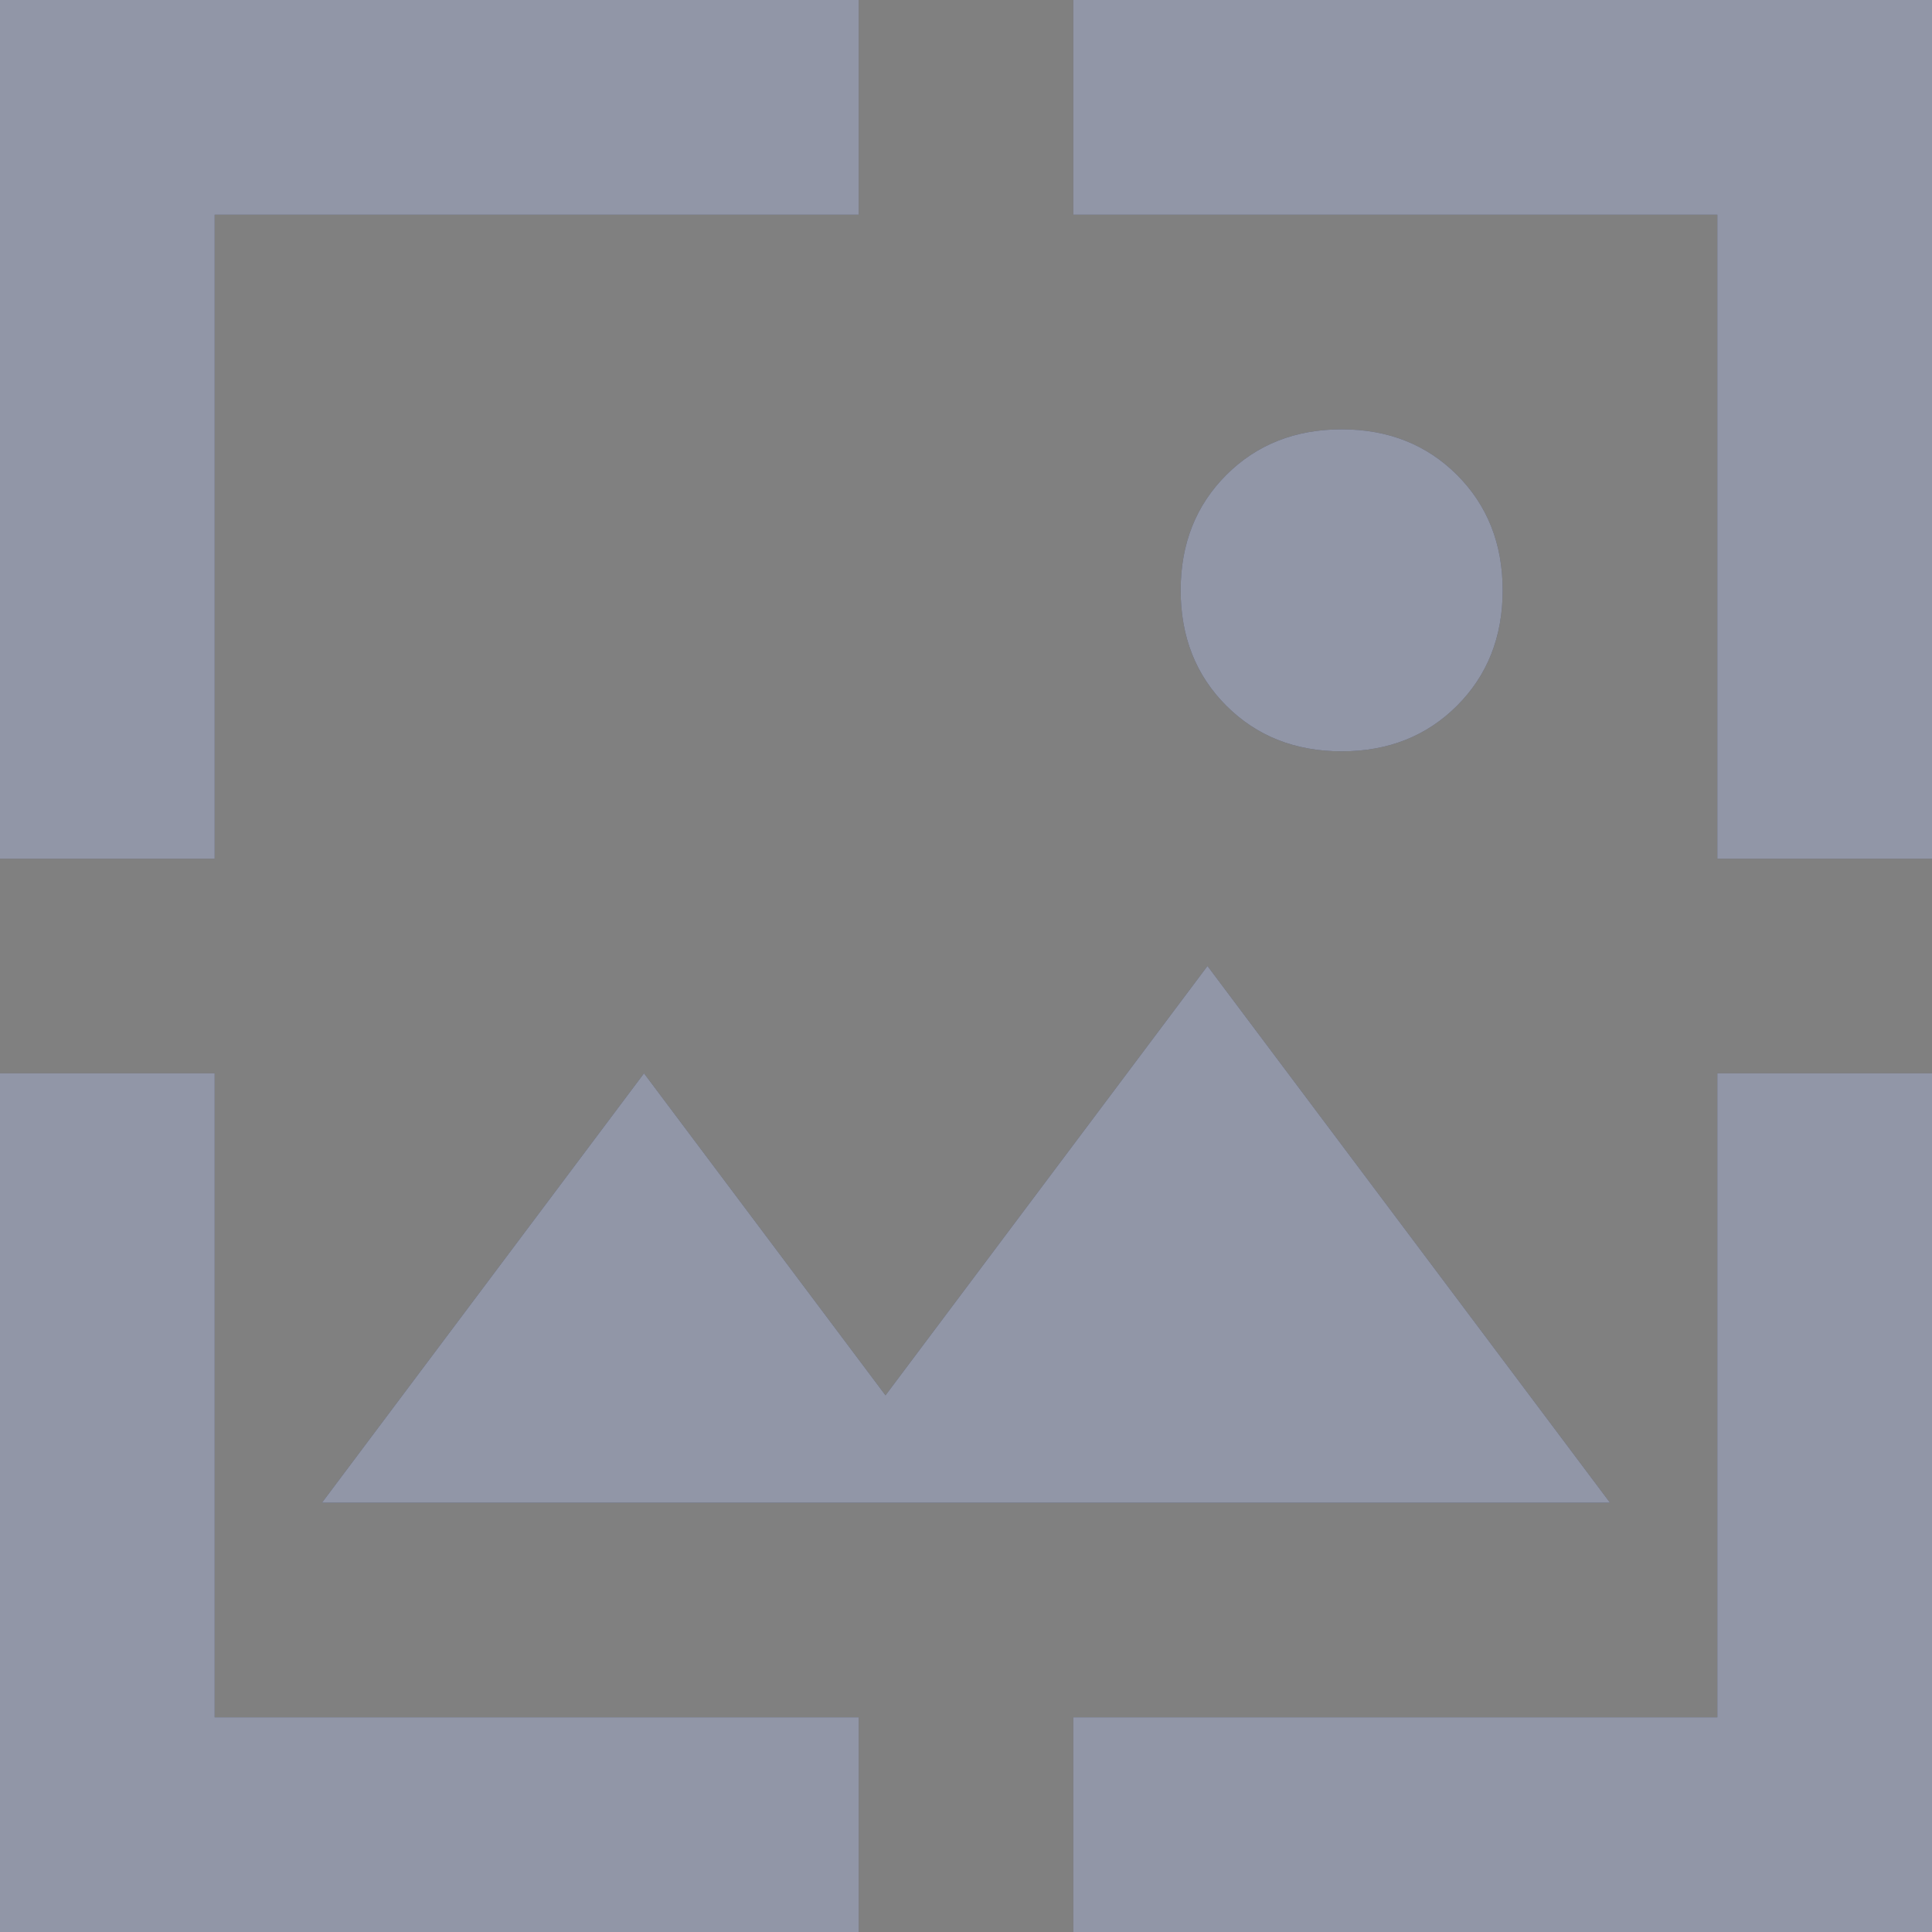
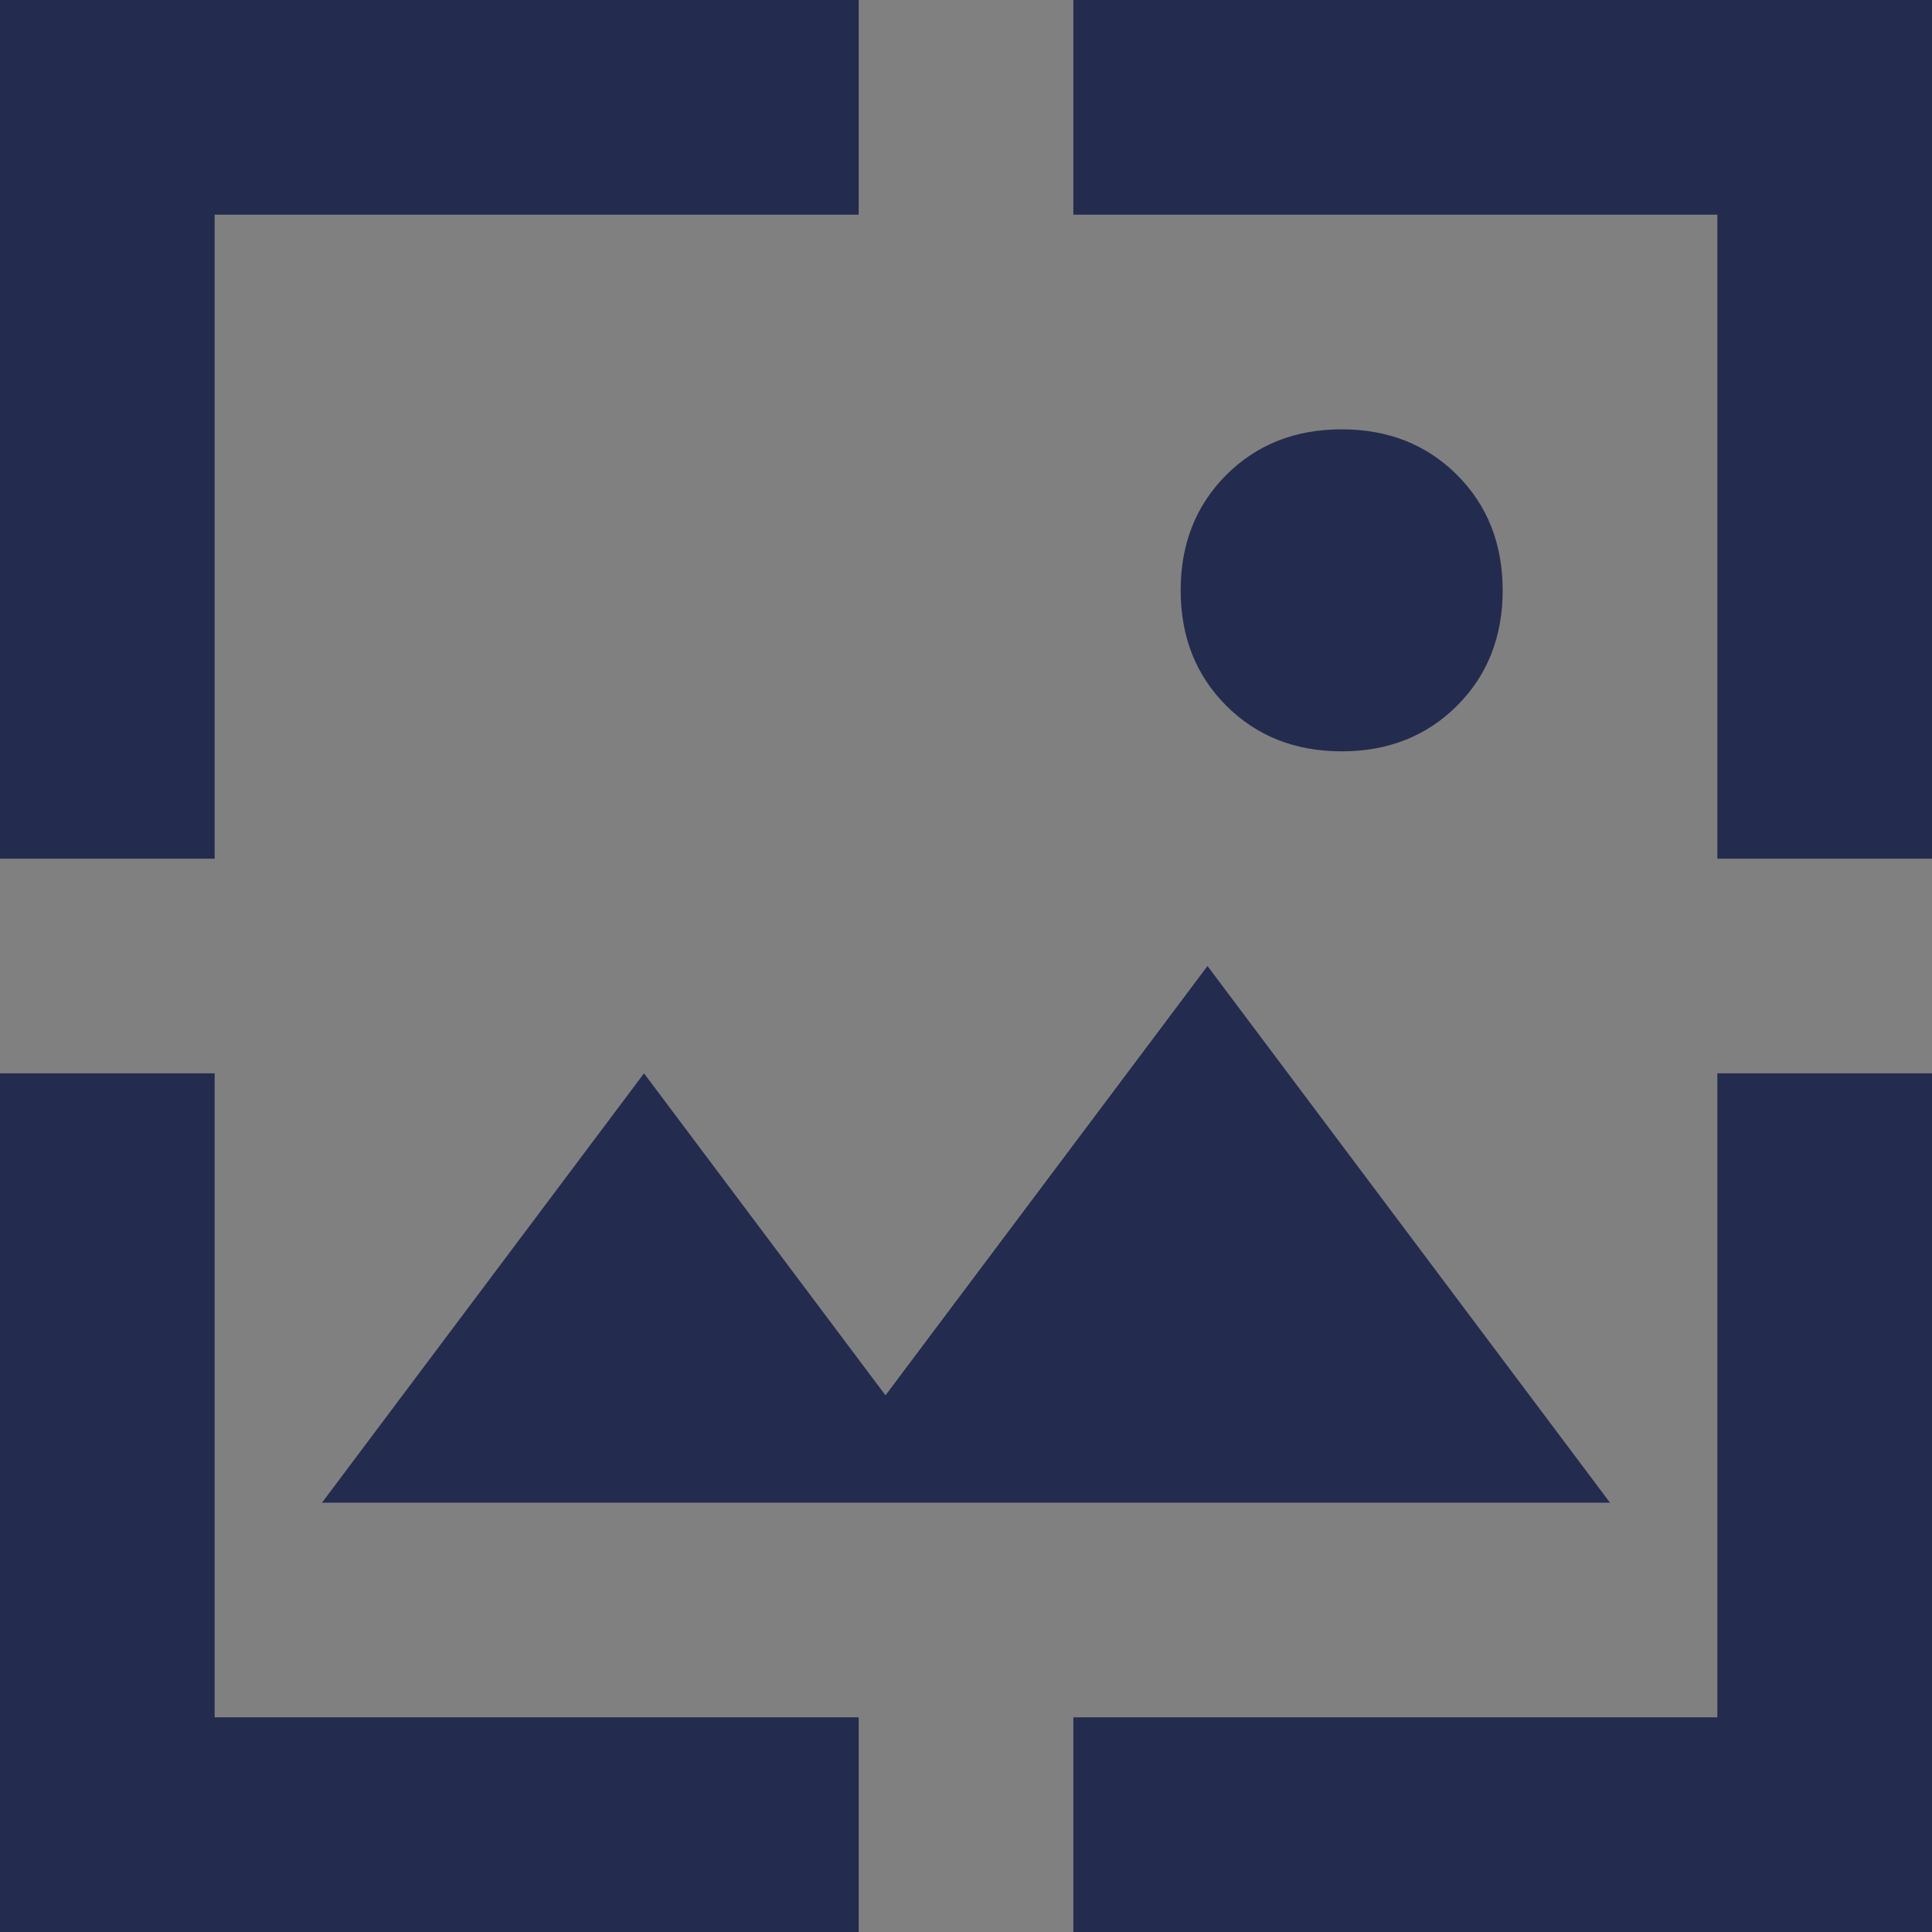
<svg xmlns="http://www.w3.org/2000/svg" width="18" height="18" viewBox="0 0 18 18" fill="none">
  <rect x="0" y="0" width="18" height="18" fill="#808080" stroke="none" />
-   <path d="M0 18V10H2V16H8V18H0ZM10 18V16H16V10H18V18H10ZM3 14L6 10L8.25 13L11.25 9L15 14H3ZM0 8V0H8V2H2V8H0ZM16 8V2H10V0H18V8H16ZM12.5 7C12.067 7 11.708 6.858 11.425 6.575C11.142 6.292 11 5.933 11 5.5C11 5.067 11.142 4.708 11.425 4.425C11.708 4.142 12.067 4 12.5 4C12.933 4 13.292 4.142 13.575 4.425C13.858 4.708 14 5.067 14 5.5C14 5.933 13.858 6.292 13.575 6.575C13.292 6.858 12.933 7 12.5 7Z" fill="#232C4E" />
-   <path d="M0 18V10H2V16H8V18H0ZM10 18V16H16V10H18V18H10ZM3 14L6 10L8.25 13L11.25 9L15 14H3ZM0 8V0H8V2H2V8H0ZM16 8V2H10V0H18V8H16ZM12.5 7C12.067 7 11.708 6.858 11.425 6.575C11.142 6.292 11 5.933 11 5.5C11 5.067 11.142 4.708 11.425 4.425C11.708 4.142 12.067 4 12.5 4C12.933 4 13.292 4.142 13.575 4.425C13.858 4.708 14 5.067 14 5.5C14 5.933 13.858 6.292 13.575 6.575C13.292 6.858 12.933 7 12.5 7Z" fill="white" fill-opacity="0.5" />
+   <path d="M0 18V10H2V16H8V18H0ZM10 18V16H16V10H18V18ZM3 14L6 10L8.25 13L11.25 9L15 14H3ZM0 8V0H8V2H2V8H0ZM16 8V2H10V0H18V8H16ZM12.5 7C12.067 7 11.708 6.858 11.425 6.575C11.142 6.292 11 5.933 11 5.5C11 5.067 11.142 4.708 11.425 4.425C11.708 4.142 12.067 4 12.5 4C12.933 4 13.292 4.142 13.575 4.425C13.858 4.708 14 5.067 14 5.5C14 5.933 13.858 6.292 13.575 6.575C13.292 6.858 12.933 7 12.5 7Z" fill="#232C4E" />
</svg>